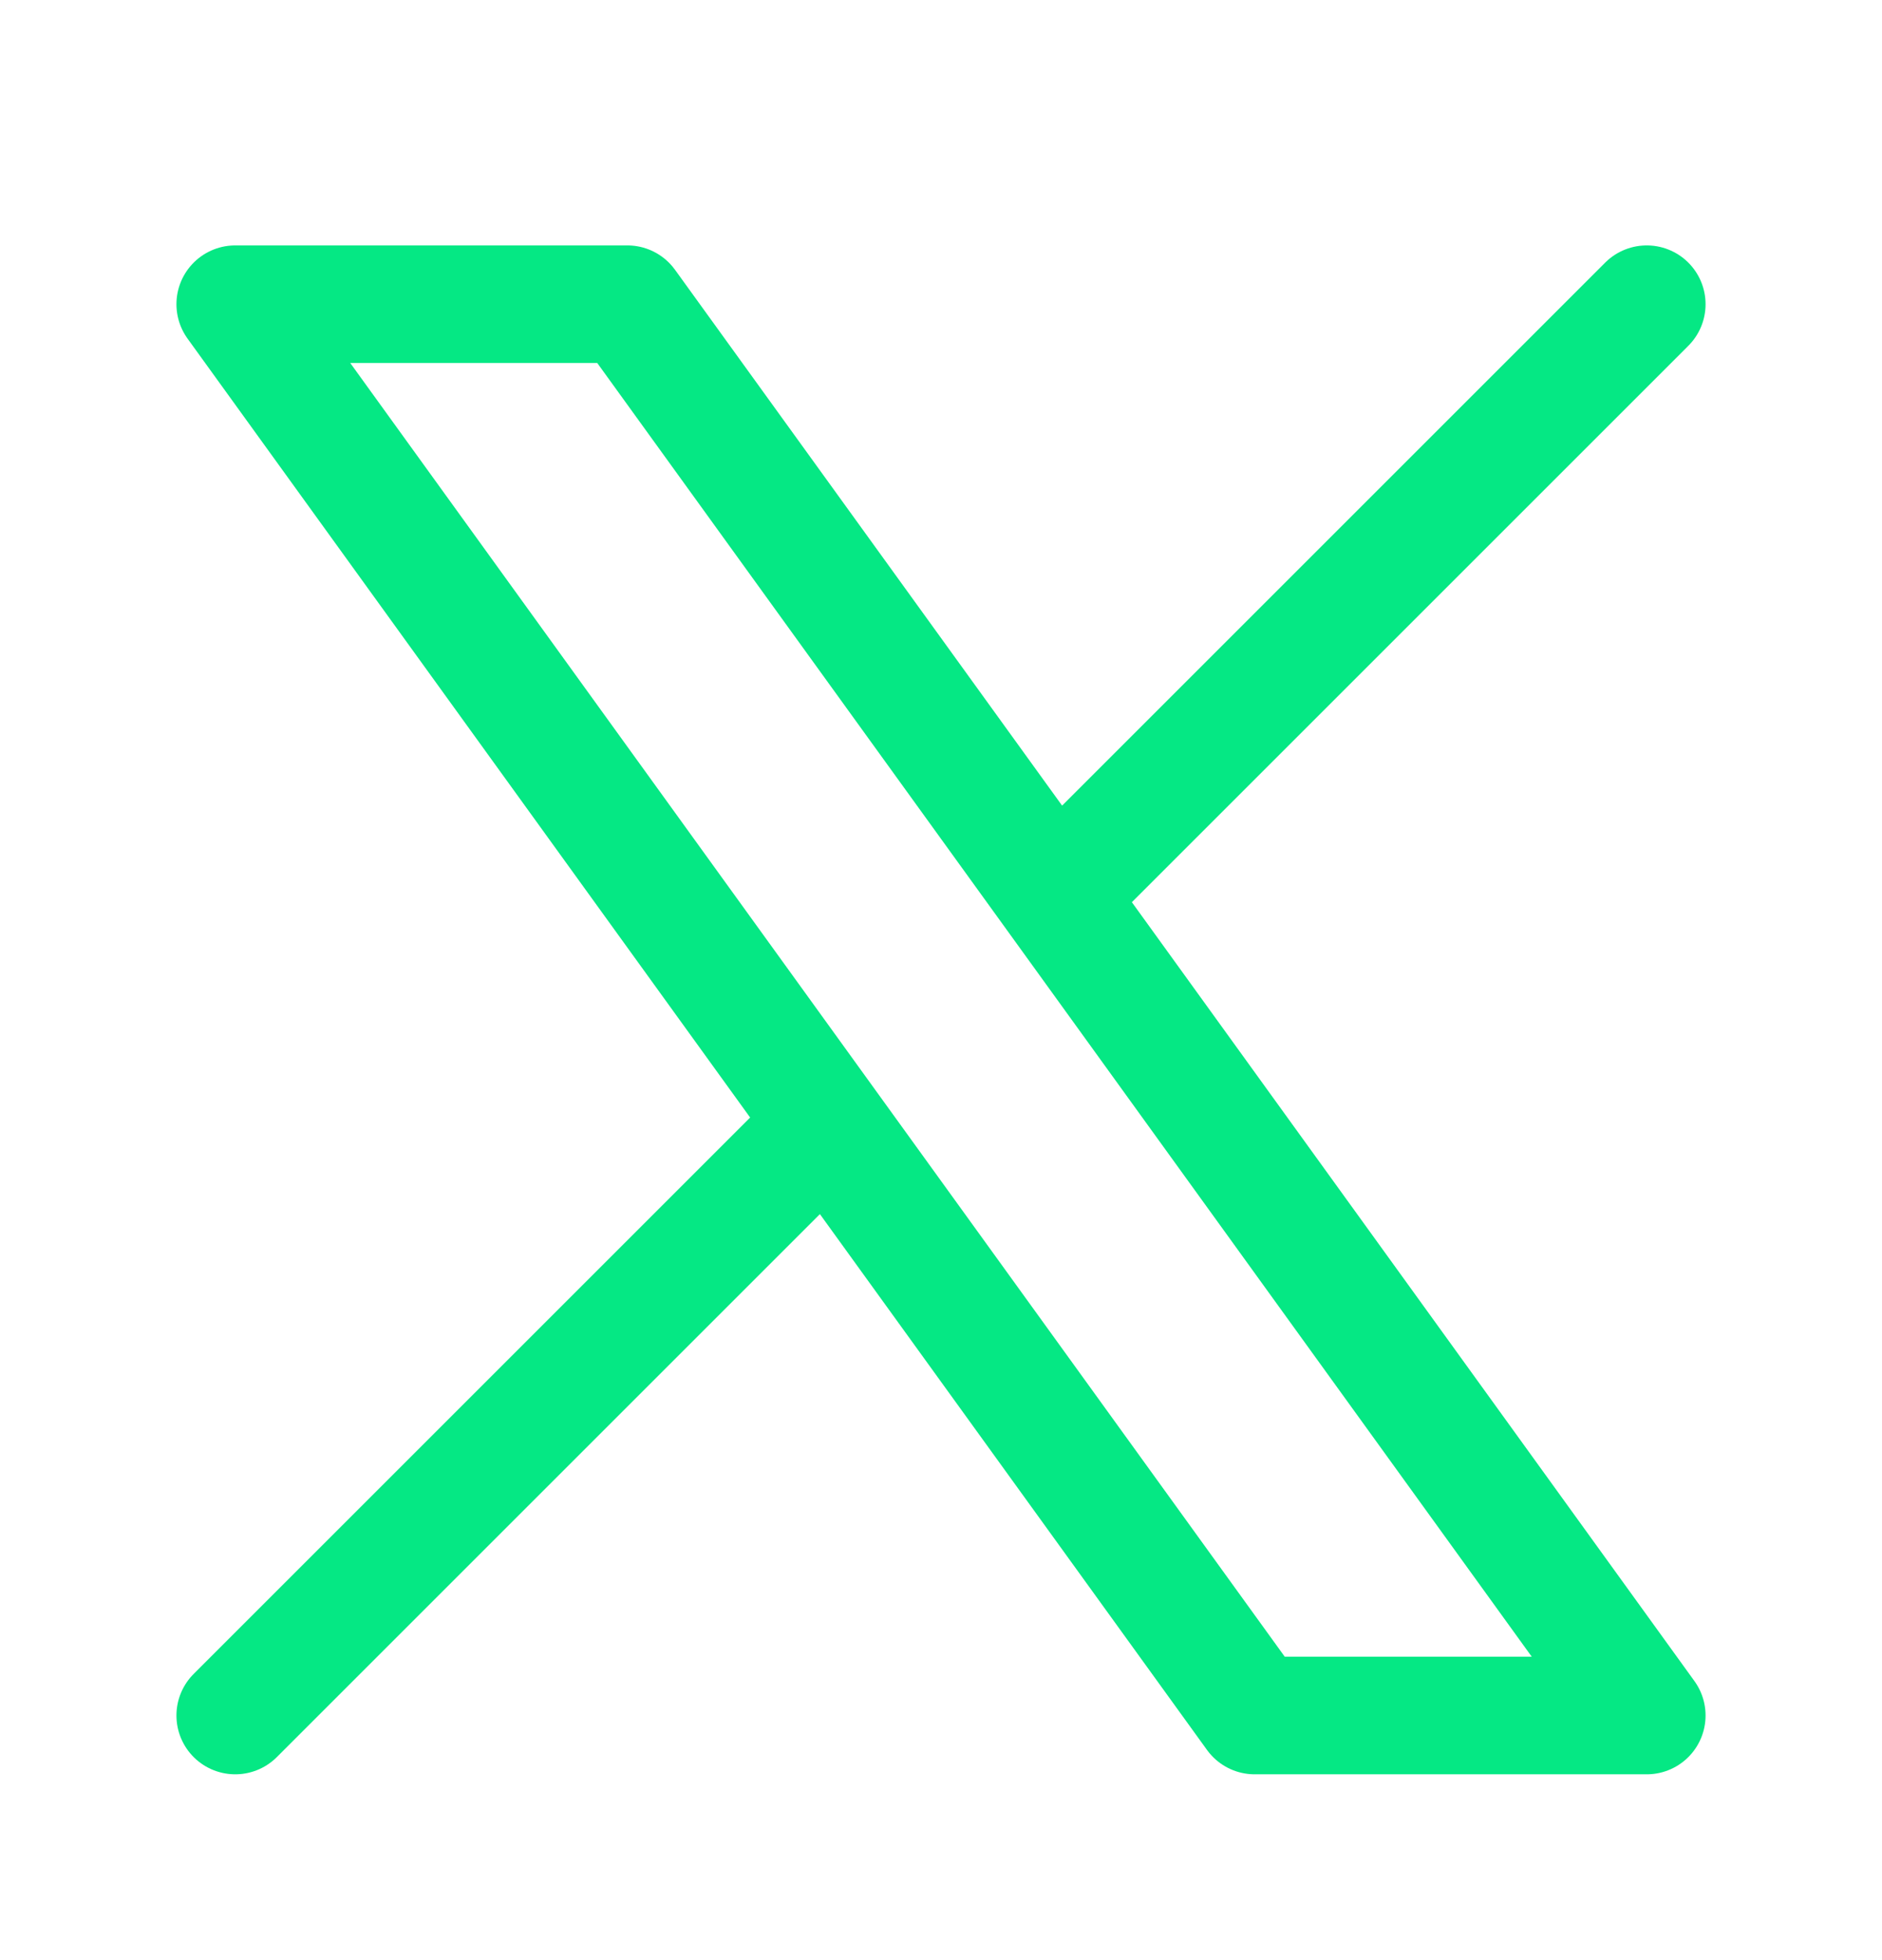
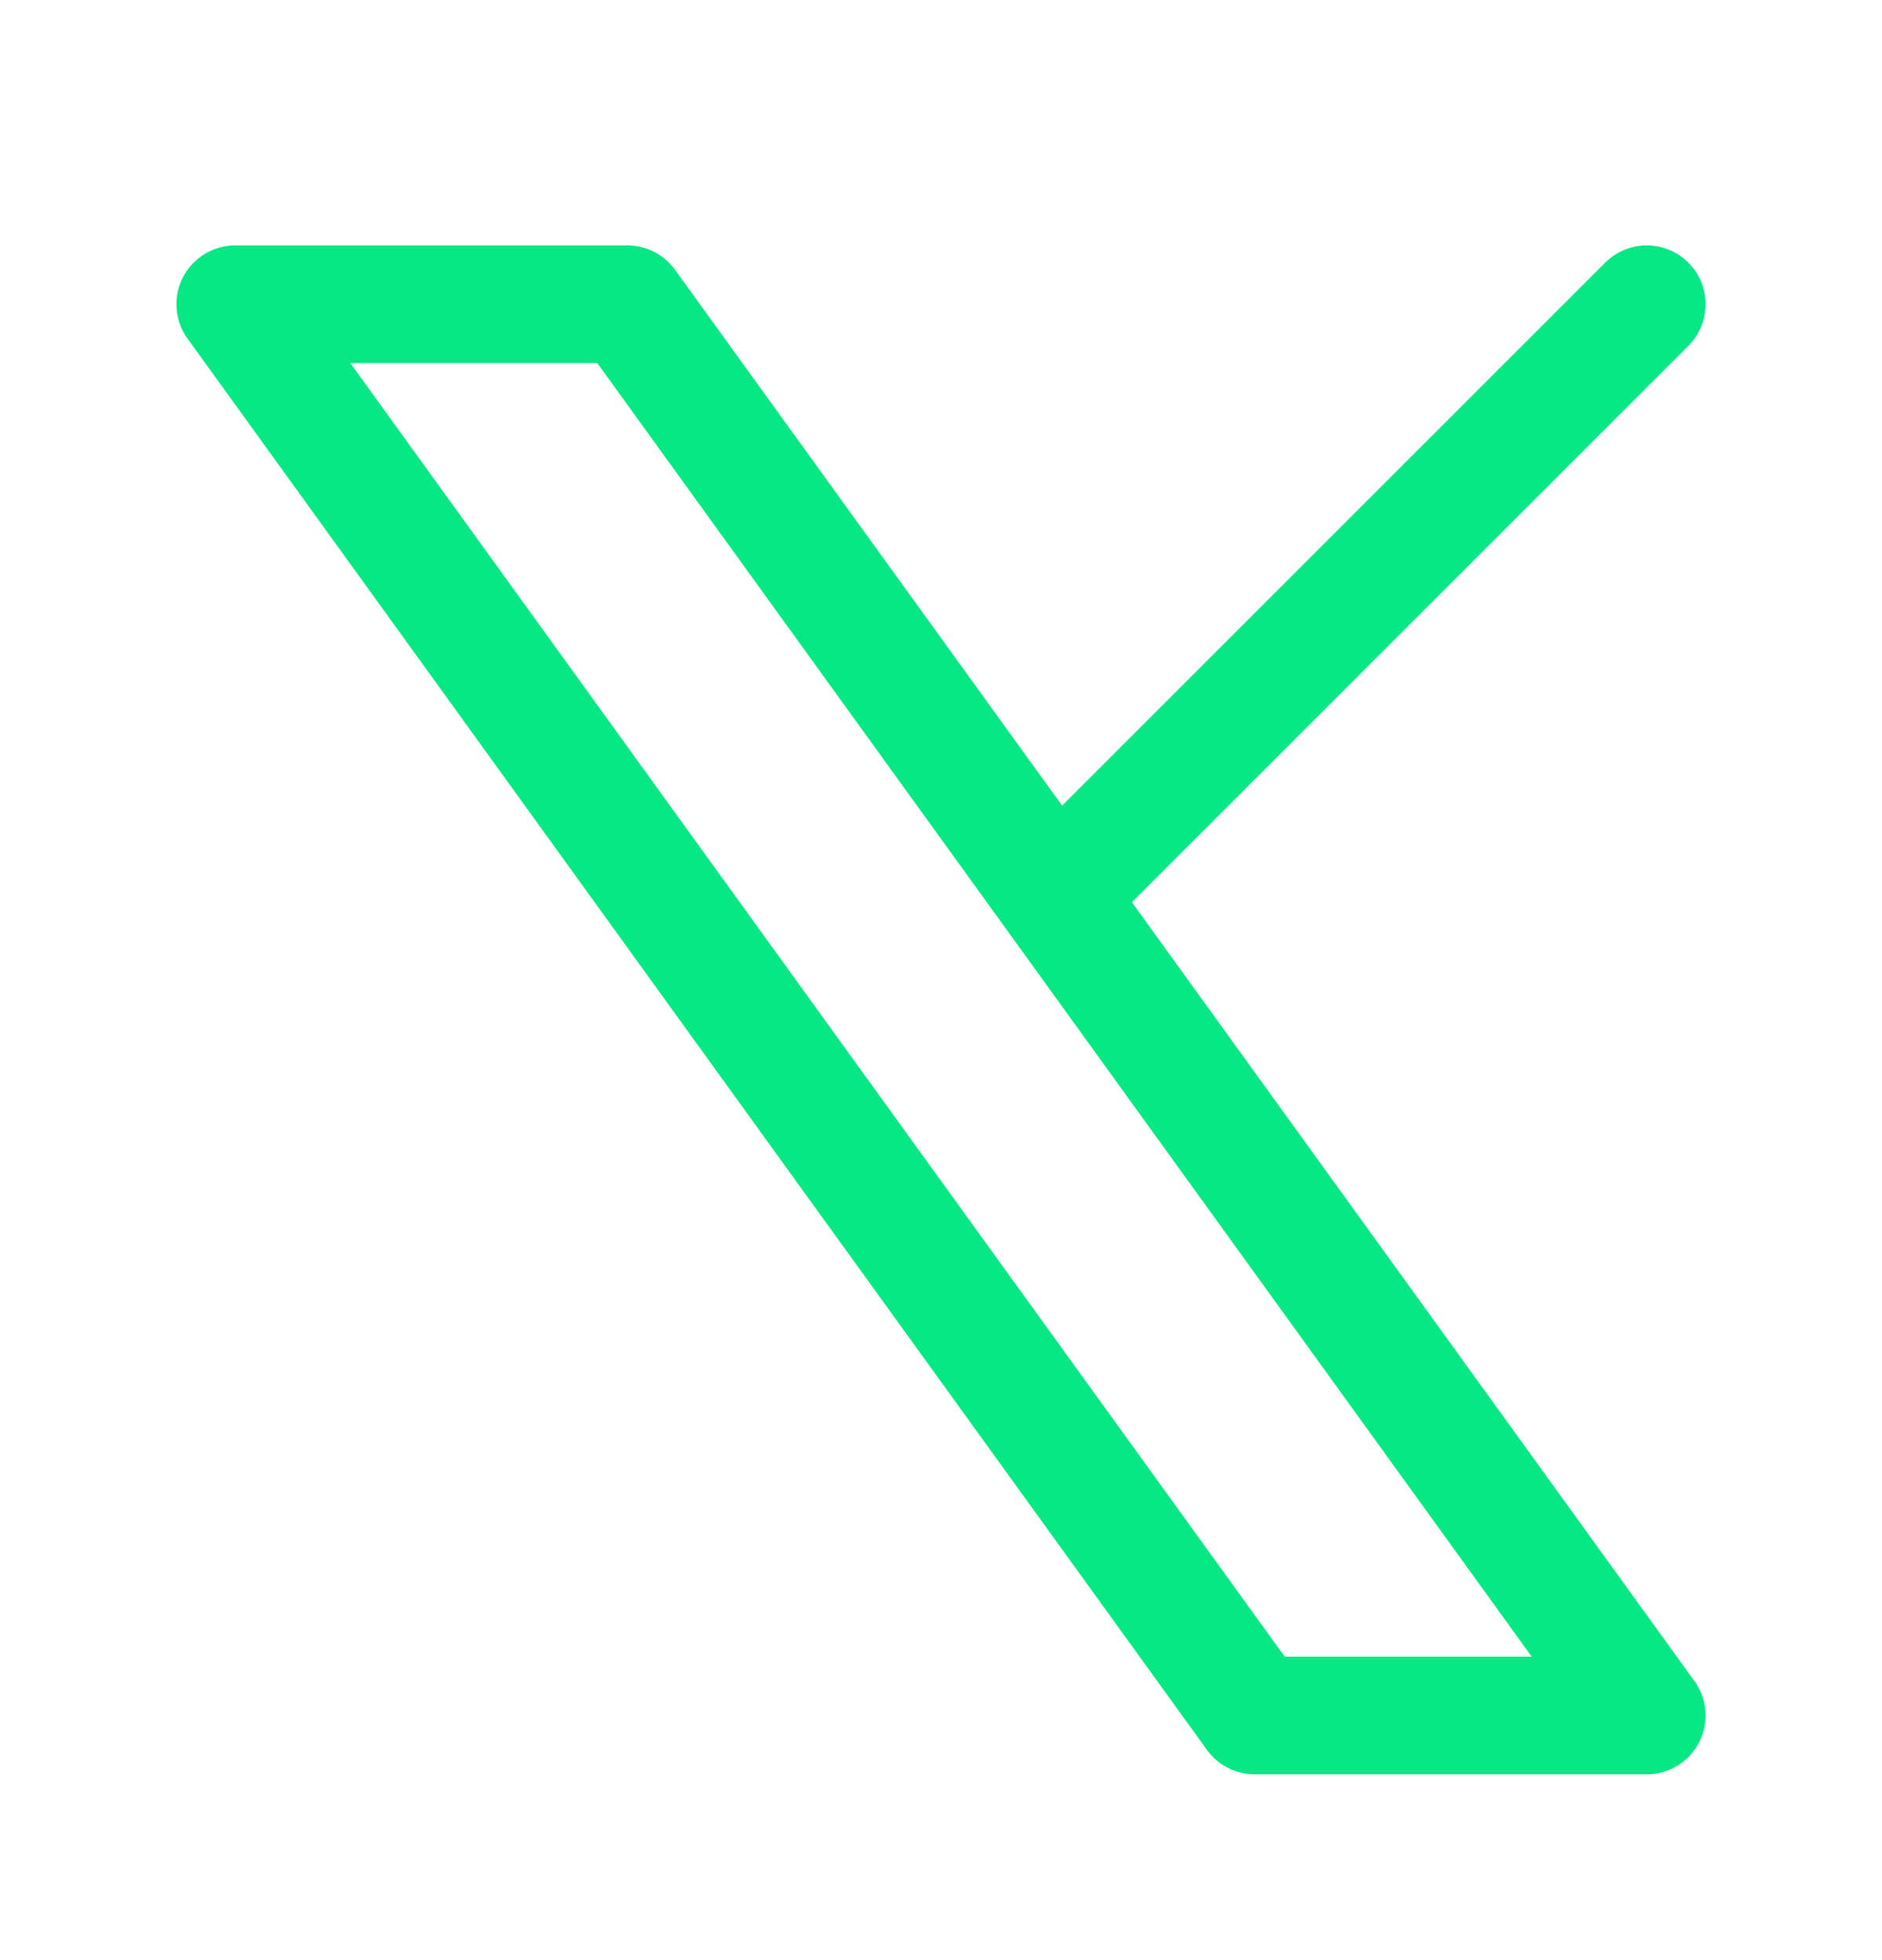
<svg xmlns="http://www.w3.org/2000/svg" width="24" height="25" viewBox="0 0 24 25" fill="none">
-   <path d="M3 21.88L10.548 14.332M10.548 14.332L3 3.88H8L13.452 11.428M10.548 14.332L16 21.88H21L13.452 11.428M21 3.88L13.452 11.428" stroke="#05E884" stroke-width="1.5" stroke-linecap="round" stroke-linejoin="round" />
+   <path d="M3 21.88M10.548 14.332L3 3.88H8L13.452 11.428M10.548 14.332L16 21.88H21L13.452 11.428M21 3.88L13.452 11.428" stroke="#05E884" stroke-width="1.5" stroke-linecap="round" stroke-linejoin="round" />
</svg>